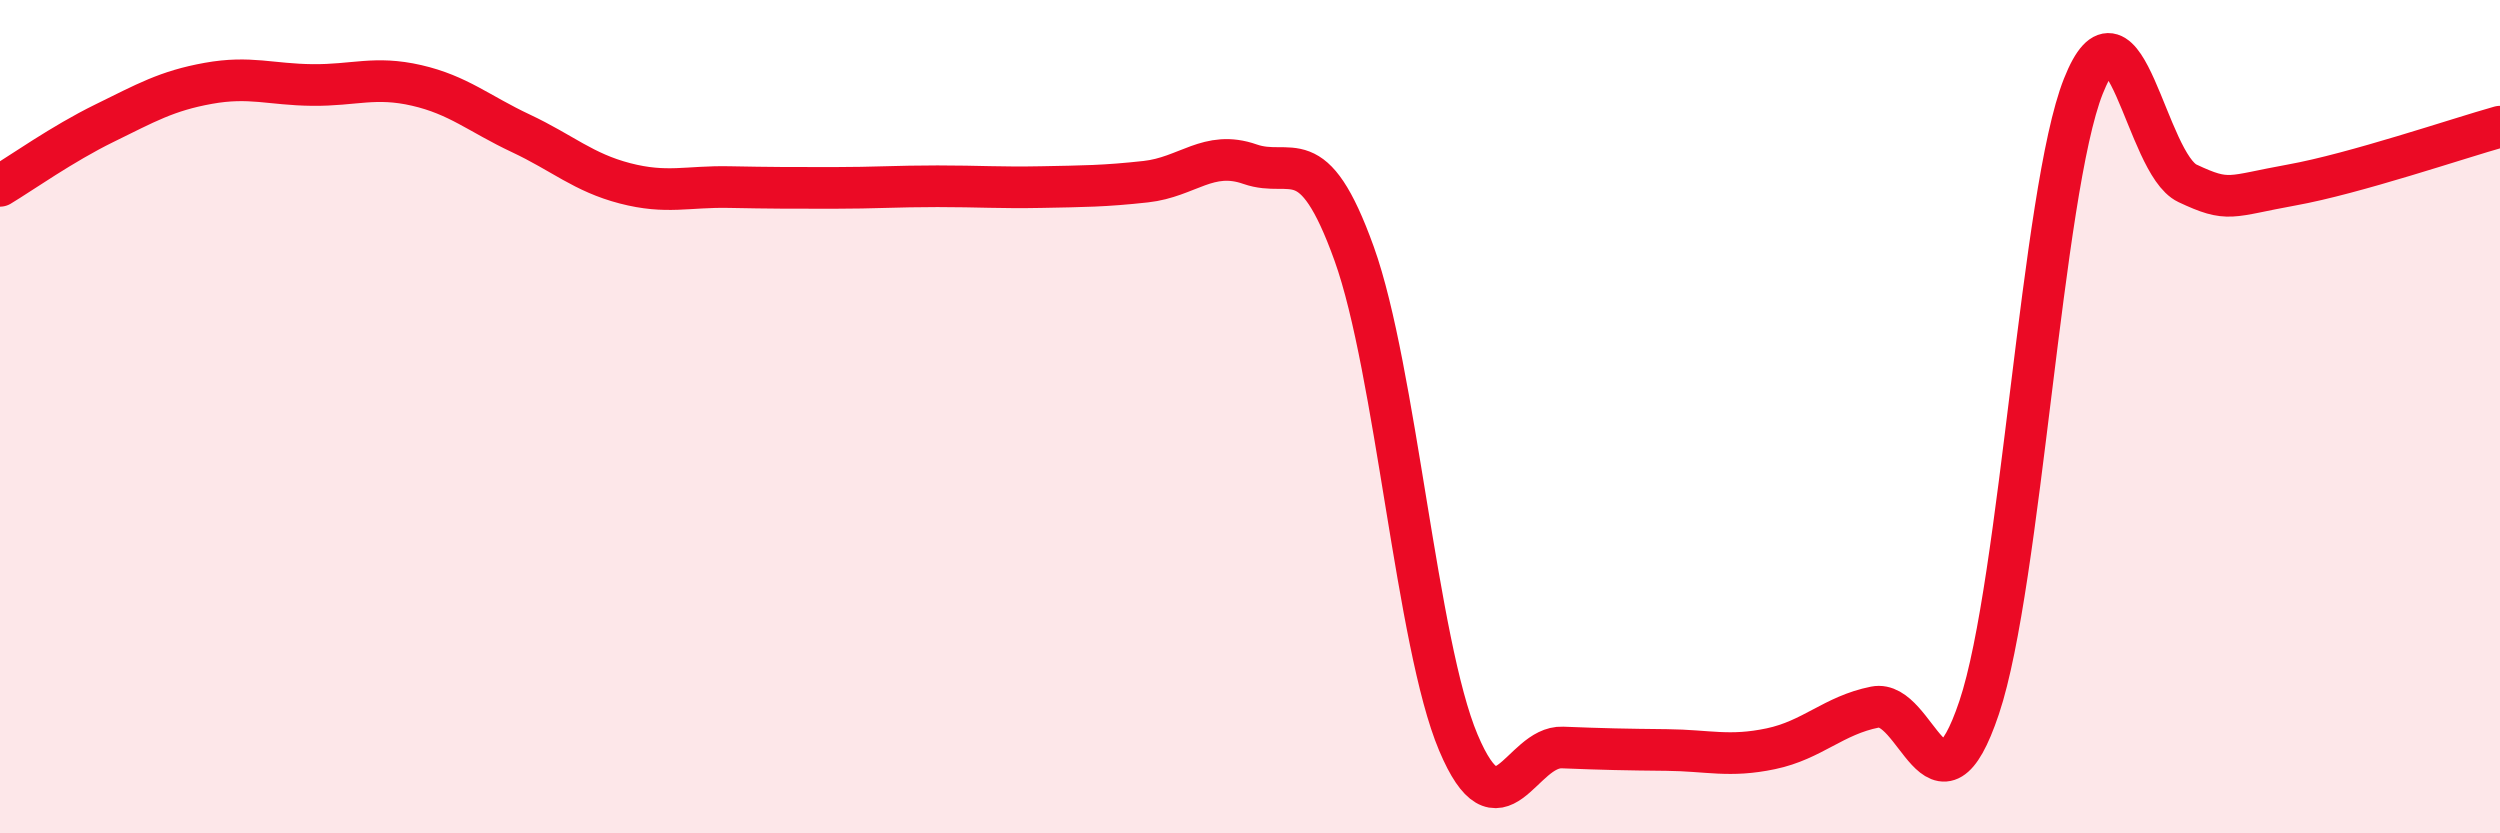
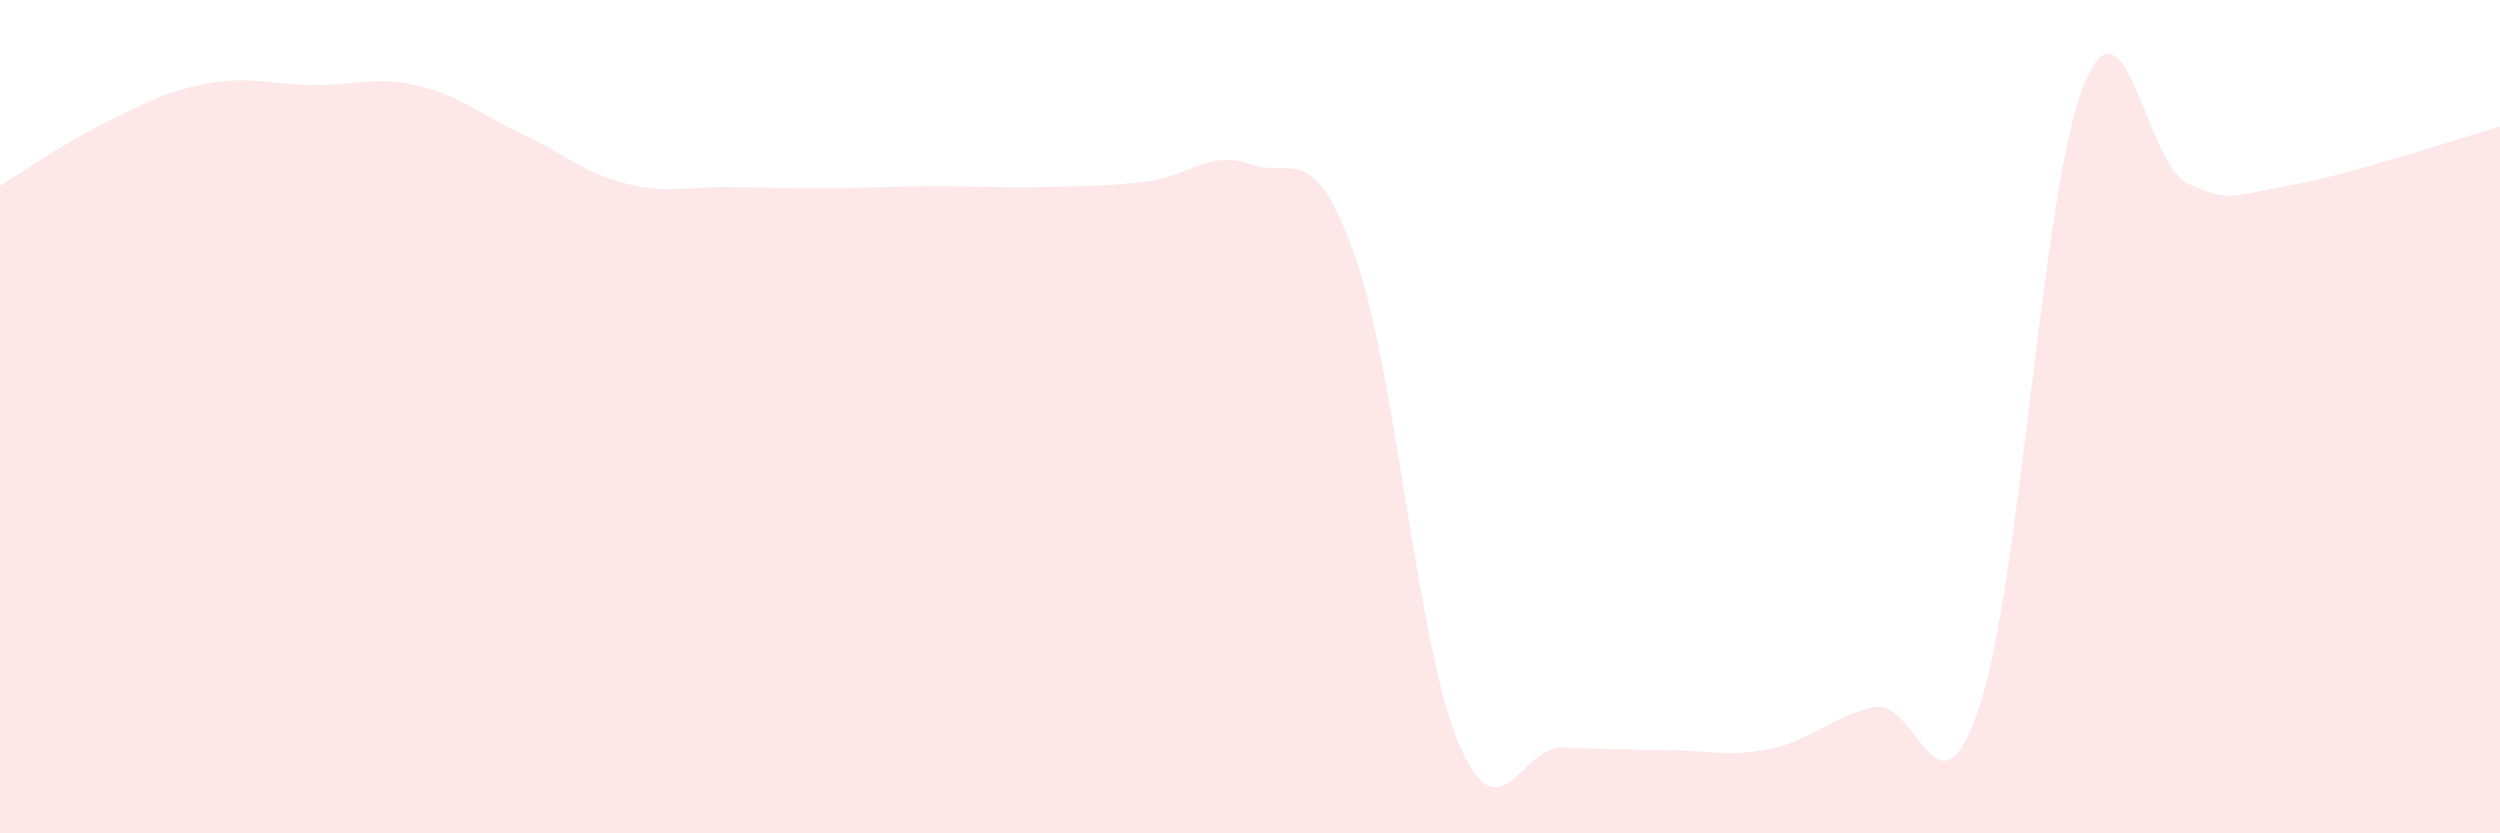
<svg xmlns="http://www.w3.org/2000/svg" width="60" height="20" viewBox="0 0 60 20">
  <path d="M 0,4.46 C 0.5,4.16 1.5,3.45 2.5,2.96 C 3.5,2.47 4,2.18 5,2 C 6,1.82 6.5,2.03 7.5,2.04 C 8.5,2.05 9,1.82 10,2.05 C 11,2.28 11.5,2.73 12.5,3.2 C 13.5,3.67 14,4.14 15,4.4 C 16,4.66 16.5,4.47 17.5,4.49 C 18.5,4.51 19,4.51 20,4.51 C 21,4.51 21.5,4.47 22.5,4.47 C 23.5,4.47 24,4.51 25,4.49 C 26,4.47 26.5,4.47 27.5,4.36 C 28.5,4.25 29,3.59 30,3.94 C 31,4.29 31.5,3.31 32.5,6.09 C 33.5,8.87 34,15.45 35,17.82 C 36,20.19 36.5,17.9 37.5,17.94 C 38.5,17.98 39,17.99 40,18 C 41,18.01 41.5,18.18 42.5,17.97 C 43.5,17.76 44,17.17 45,16.97 C 46,16.77 46.5,19.96 47.5,16.98 C 48.5,14 49,4.59 50,2.07 C 51,-0.45 51.5,3.93 52.5,4.4 C 53.5,4.87 53.5,4.71 55,4.44 C 56.5,4.17 59,3.32 60,3.04L60 20L0 20Z" fill="#EB0A25" opacity="0.1" stroke-linecap="round" stroke-linejoin="round" />
-   <path d="M 0,4.46 C 0.5,4.16 1.5,3.45 2.5,2.96 C 3.5,2.47 4,2.18 5,2 C 6,1.82 6.5,2.03 7.5,2.04 C 8.5,2.05 9,1.82 10,2.05 C 11,2.28 11.5,2.73 12.5,3.2 C 13.5,3.67 14,4.14 15,4.4 C 16,4.66 16.5,4.47 17.5,4.49 C 18.5,4.51 19,4.51 20,4.51 C 21,4.51 21.5,4.47 22.5,4.47 C 23.5,4.47 24,4.51 25,4.49 C 26,4.47 26.5,4.47 27.5,4.36 C 28.5,4.25 29,3.59 30,3.94 C 31,4.29 31.5,3.31 32.5,6.09 C 33.5,8.87 34,15.45 35,17.82 C 36,20.19 36.5,17.9 37.5,17.94 C 38.5,17.98 39,17.99 40,18 C 41,18.01 41.5,18.18 42.5,17.97 C 43.5,17.76 44,17.17 45,16.97 C 46,16.77 46.5,19.96 47.5,16.98 C 48.5,14 49,4.59 50,2.07 C 51,-0.45 51.5,3.93 52.5,4.4 C 53.5,4.87 53.5,4.71 55,4.44 C 56.5,4.17 59,3.32 60,3.04" stroke="#EB0A25" stroke-width="1" fill="none" stroke-linecap="round" stroke-linejoin="round" />
</svg>